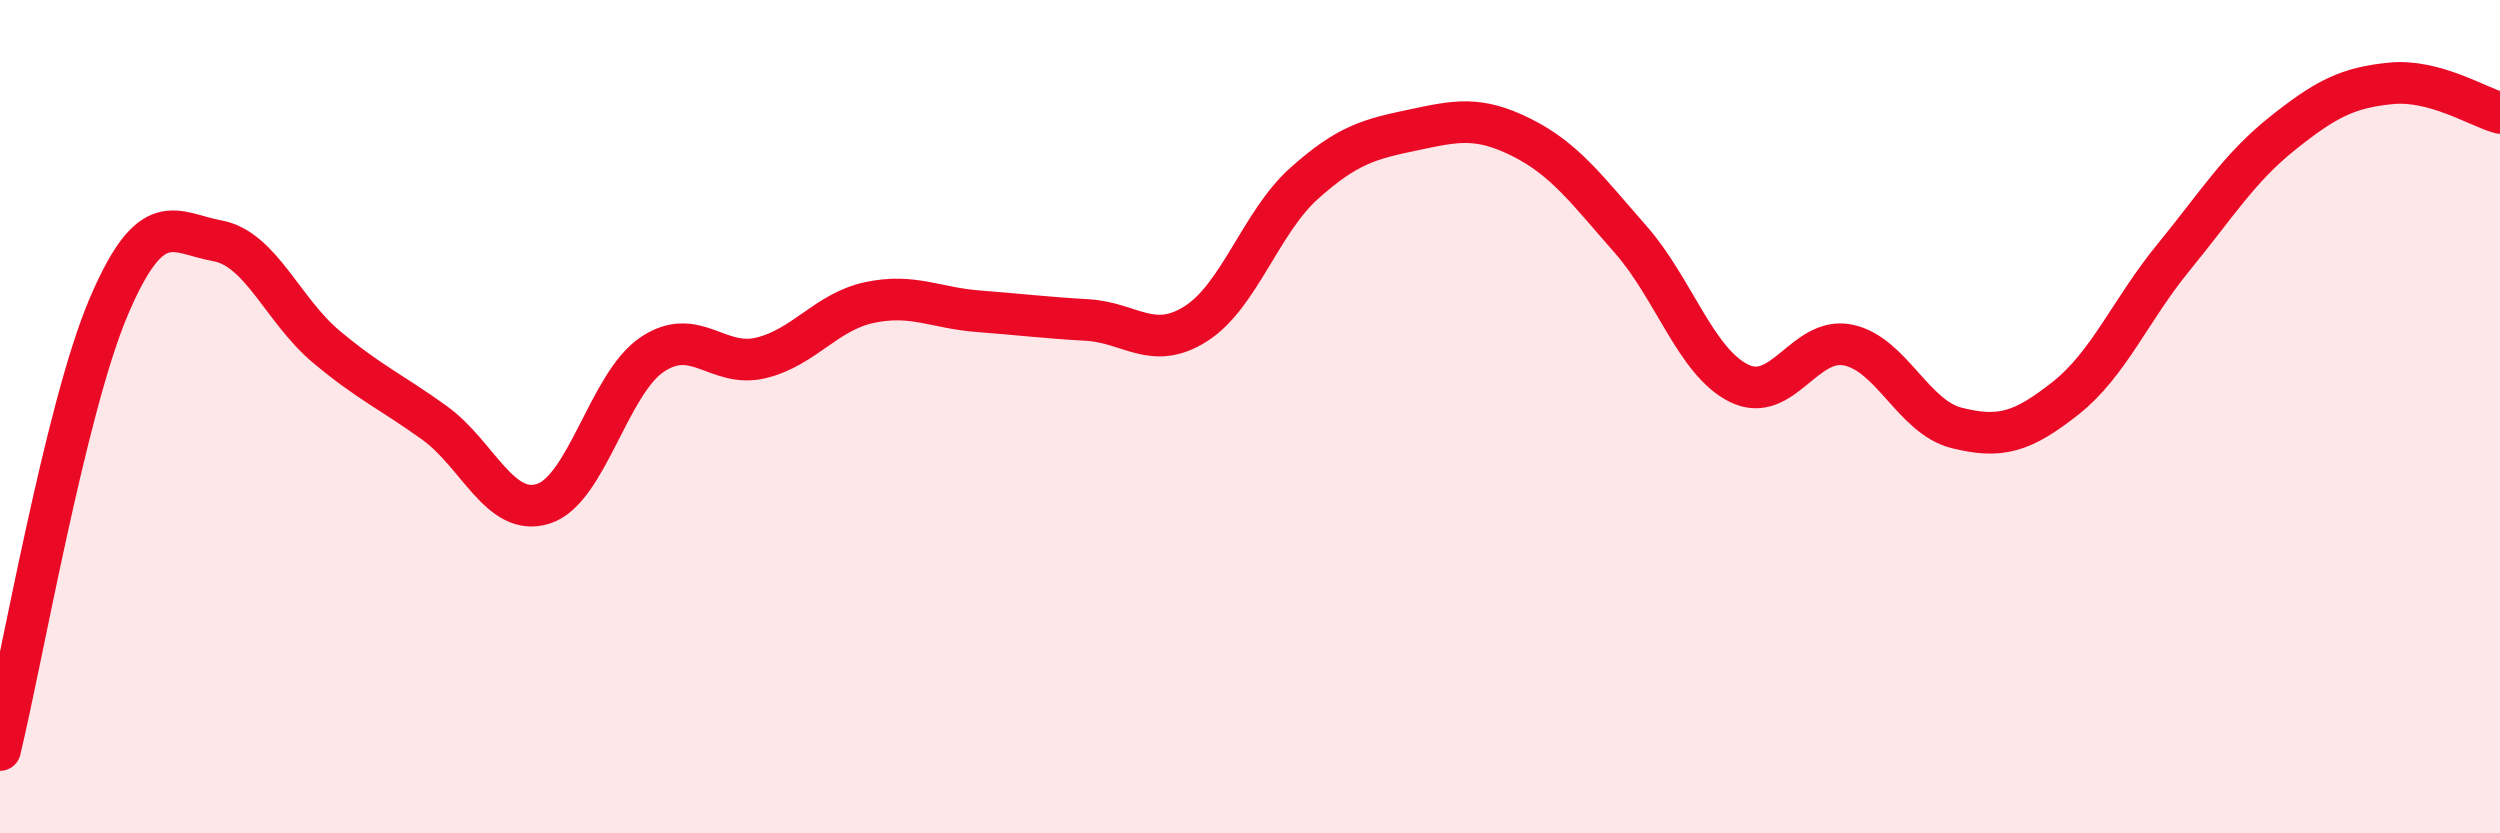
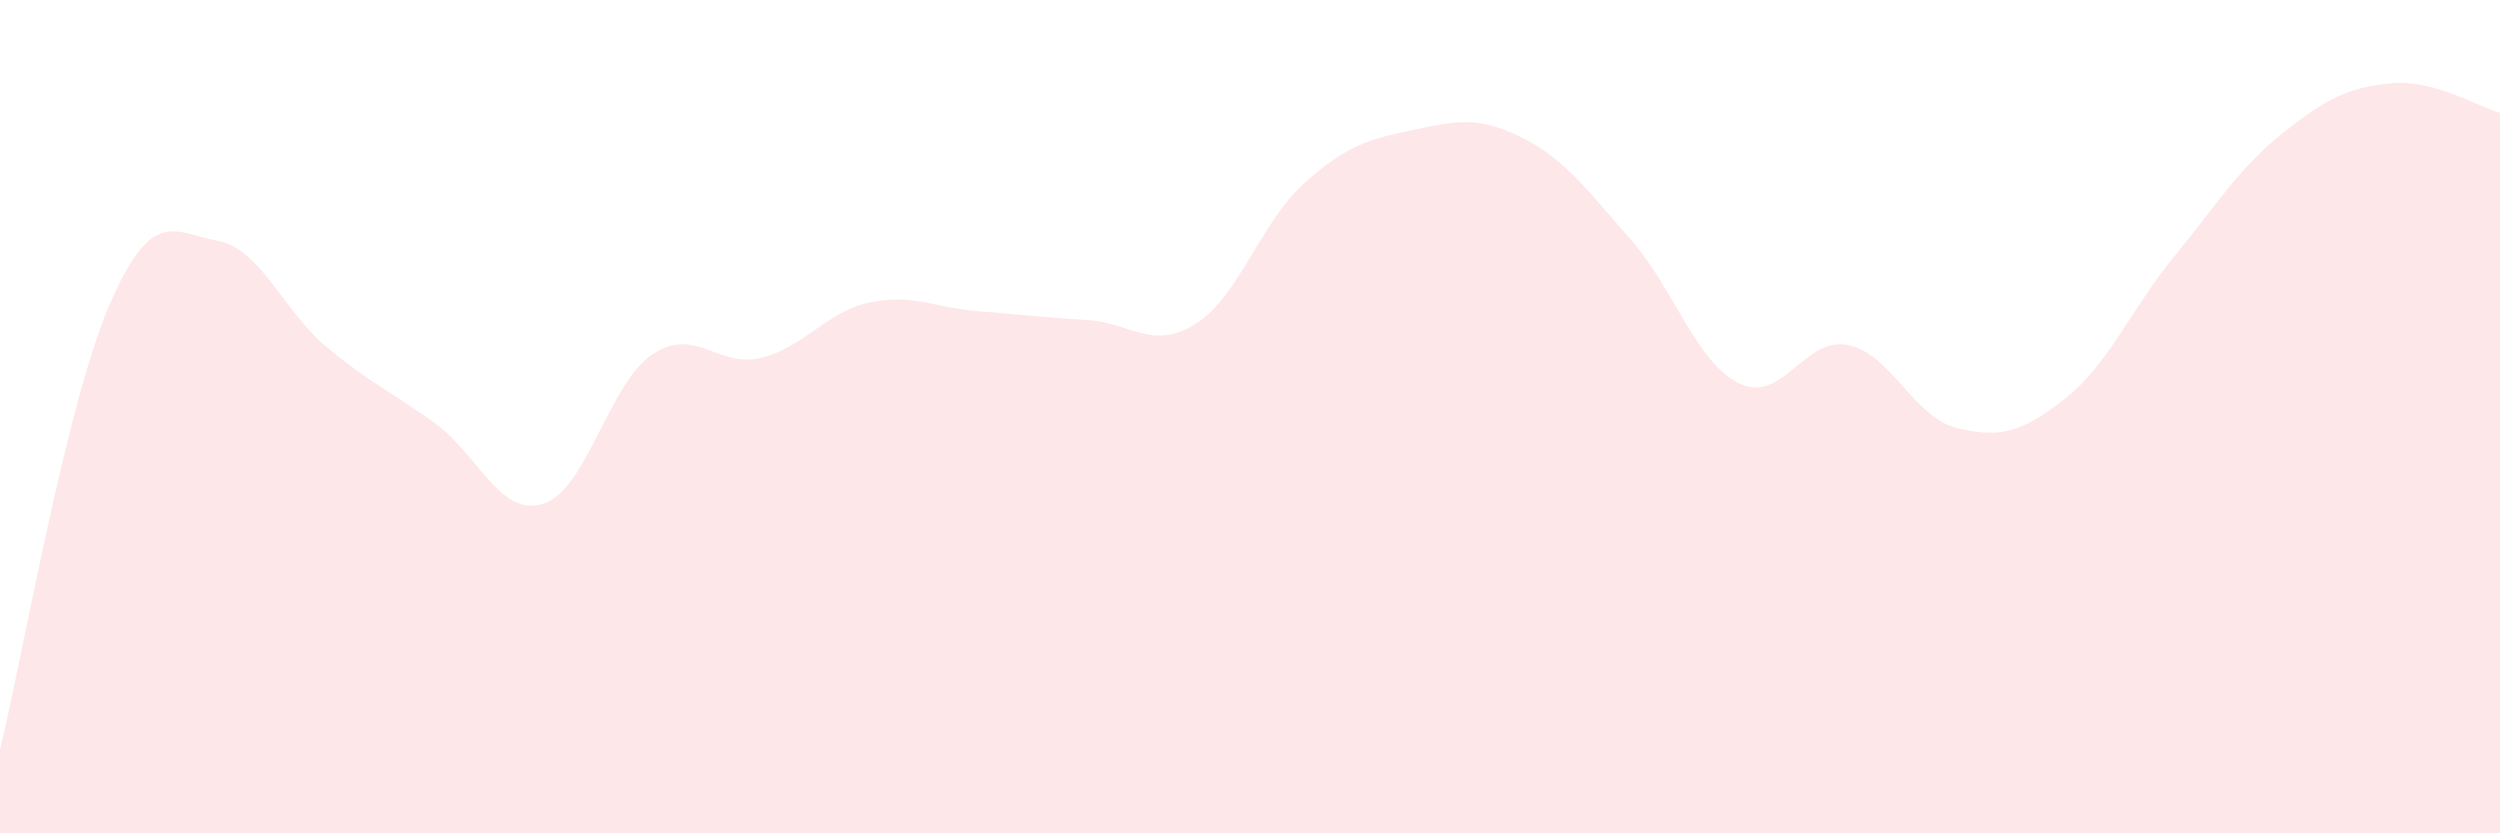
<svg xmlns="http://www.w3.org/2000/svg" width="60" height="20" viewBox="0 0 60 20">
  <path d="M 0,18 C 0.52,15.87 1.57,9.8 2.61,7.36 C 3.65,4.92 4.18,5.59 5.22,5.78 C 6.26,5.97 6.79,7.45 7.83,8.32 C 8.87,9.19 9.39,9.4 10.43,10.15 C 11.47,10.9 12,12.42 13.04,12.09 C 14.08,11.76 14.61,9.21 15.65,8.51 C 16.69,7.81 17.22,8.84 18.26,8.59 C 19.3,8.34 19.83,7.48 20.87,7.26 C 21.91,7.04 22.44,7.39 23.48,7.47 C 24.52,7.55 25.05,7.62 26.09,7.68 C 27.13,7.74 27.66,8.43 28.7,7.77 C 29.74,7.11 30.26,5.33 31.3,4.4 C 32.34,3.47 32.87,3.34 33.91,3.12 C 34.95,2.9 35.48,2.78 36.52,3.3 C 37.56,3.82 38.09,4.56 39.13,5.74 C 40.17,6.92 40.7,8.69 41.74,9.2 C 42.78,9.71 43.31,8.07 44.35,8.28 C 45.39,8.49 45.92,10.01 46.96,10.27 C 48,10.53 48.53,10.38 49.57,9.56 C 50.61,8.74 51.13,7.44 52.17,6.17 C 53.21,4.9 53.74,4.03 54.78,3.2 C 55.82,2.37 56.35,2.1 57.39,2 C 58.43,1.9 59.48,2.57 60,2.71L60 20L0 20Z" fill="#EB0A25" opacity="0.1" stroke-linecap="round" stroke-linejoin="round" />
-   <path d="M 0,18 C 0.52,15.87 1.57,9.8 2.61,7.36 C 3.65,4.92 4.18,5.59 5.22,5.78 C 6.26,5.97 6.79,7.45 7.83,8.32 C 8.87,9.19 9.39,9.4 10.43,10.15 C 11.47,10.9 12,12.42 13.04,12.09 C 14.08,11.76 14.61,9.21 15.65,8.51 C 16.69,7.81 17.22,8.84 18.26,8.59 C 19.3,8.34 19.83,7.48 20.87,7.26 C 21.91,7.04 22.44,7.39 23.48,7.47 C 24.52,7.55 25.05,7.62 26.09,7.68 C 27.13,7.74 27.66,8.43 28.7,7.77 C 29.74,7.11 30.26,5.33 31.3,4.4 C 32.34,3.47 32.87,3.34 33.91,3.12 C 34.95,2.9 35.48,2.78 36.52,3.3 C 37.56,3.82 38.09,4.56 39.13,5.74 C 40.17,6.92 40.7,8.69 41.74,9.2 C 42.78,9.71 43.31,8.07 44.35,8.28 C 45.39,8.49 45.92,10.01 46.96,10.27 C 48,10.53 48.53,10.38 49.57,9.56 C 50.61,8.74 51.13,7.44 52.17,6.17 C 53.21,4.9 53.74,4.03 54.78,3.2 C 55.82,2.37 56.35,2.1 57.39,2 C 58.43,1.9 59.48,2.57 60,2.71" stroke="#EB0A25" stroke-width="1" fill="none" stroke-linecap="round" stroke-linejoin="round" />
</svg>